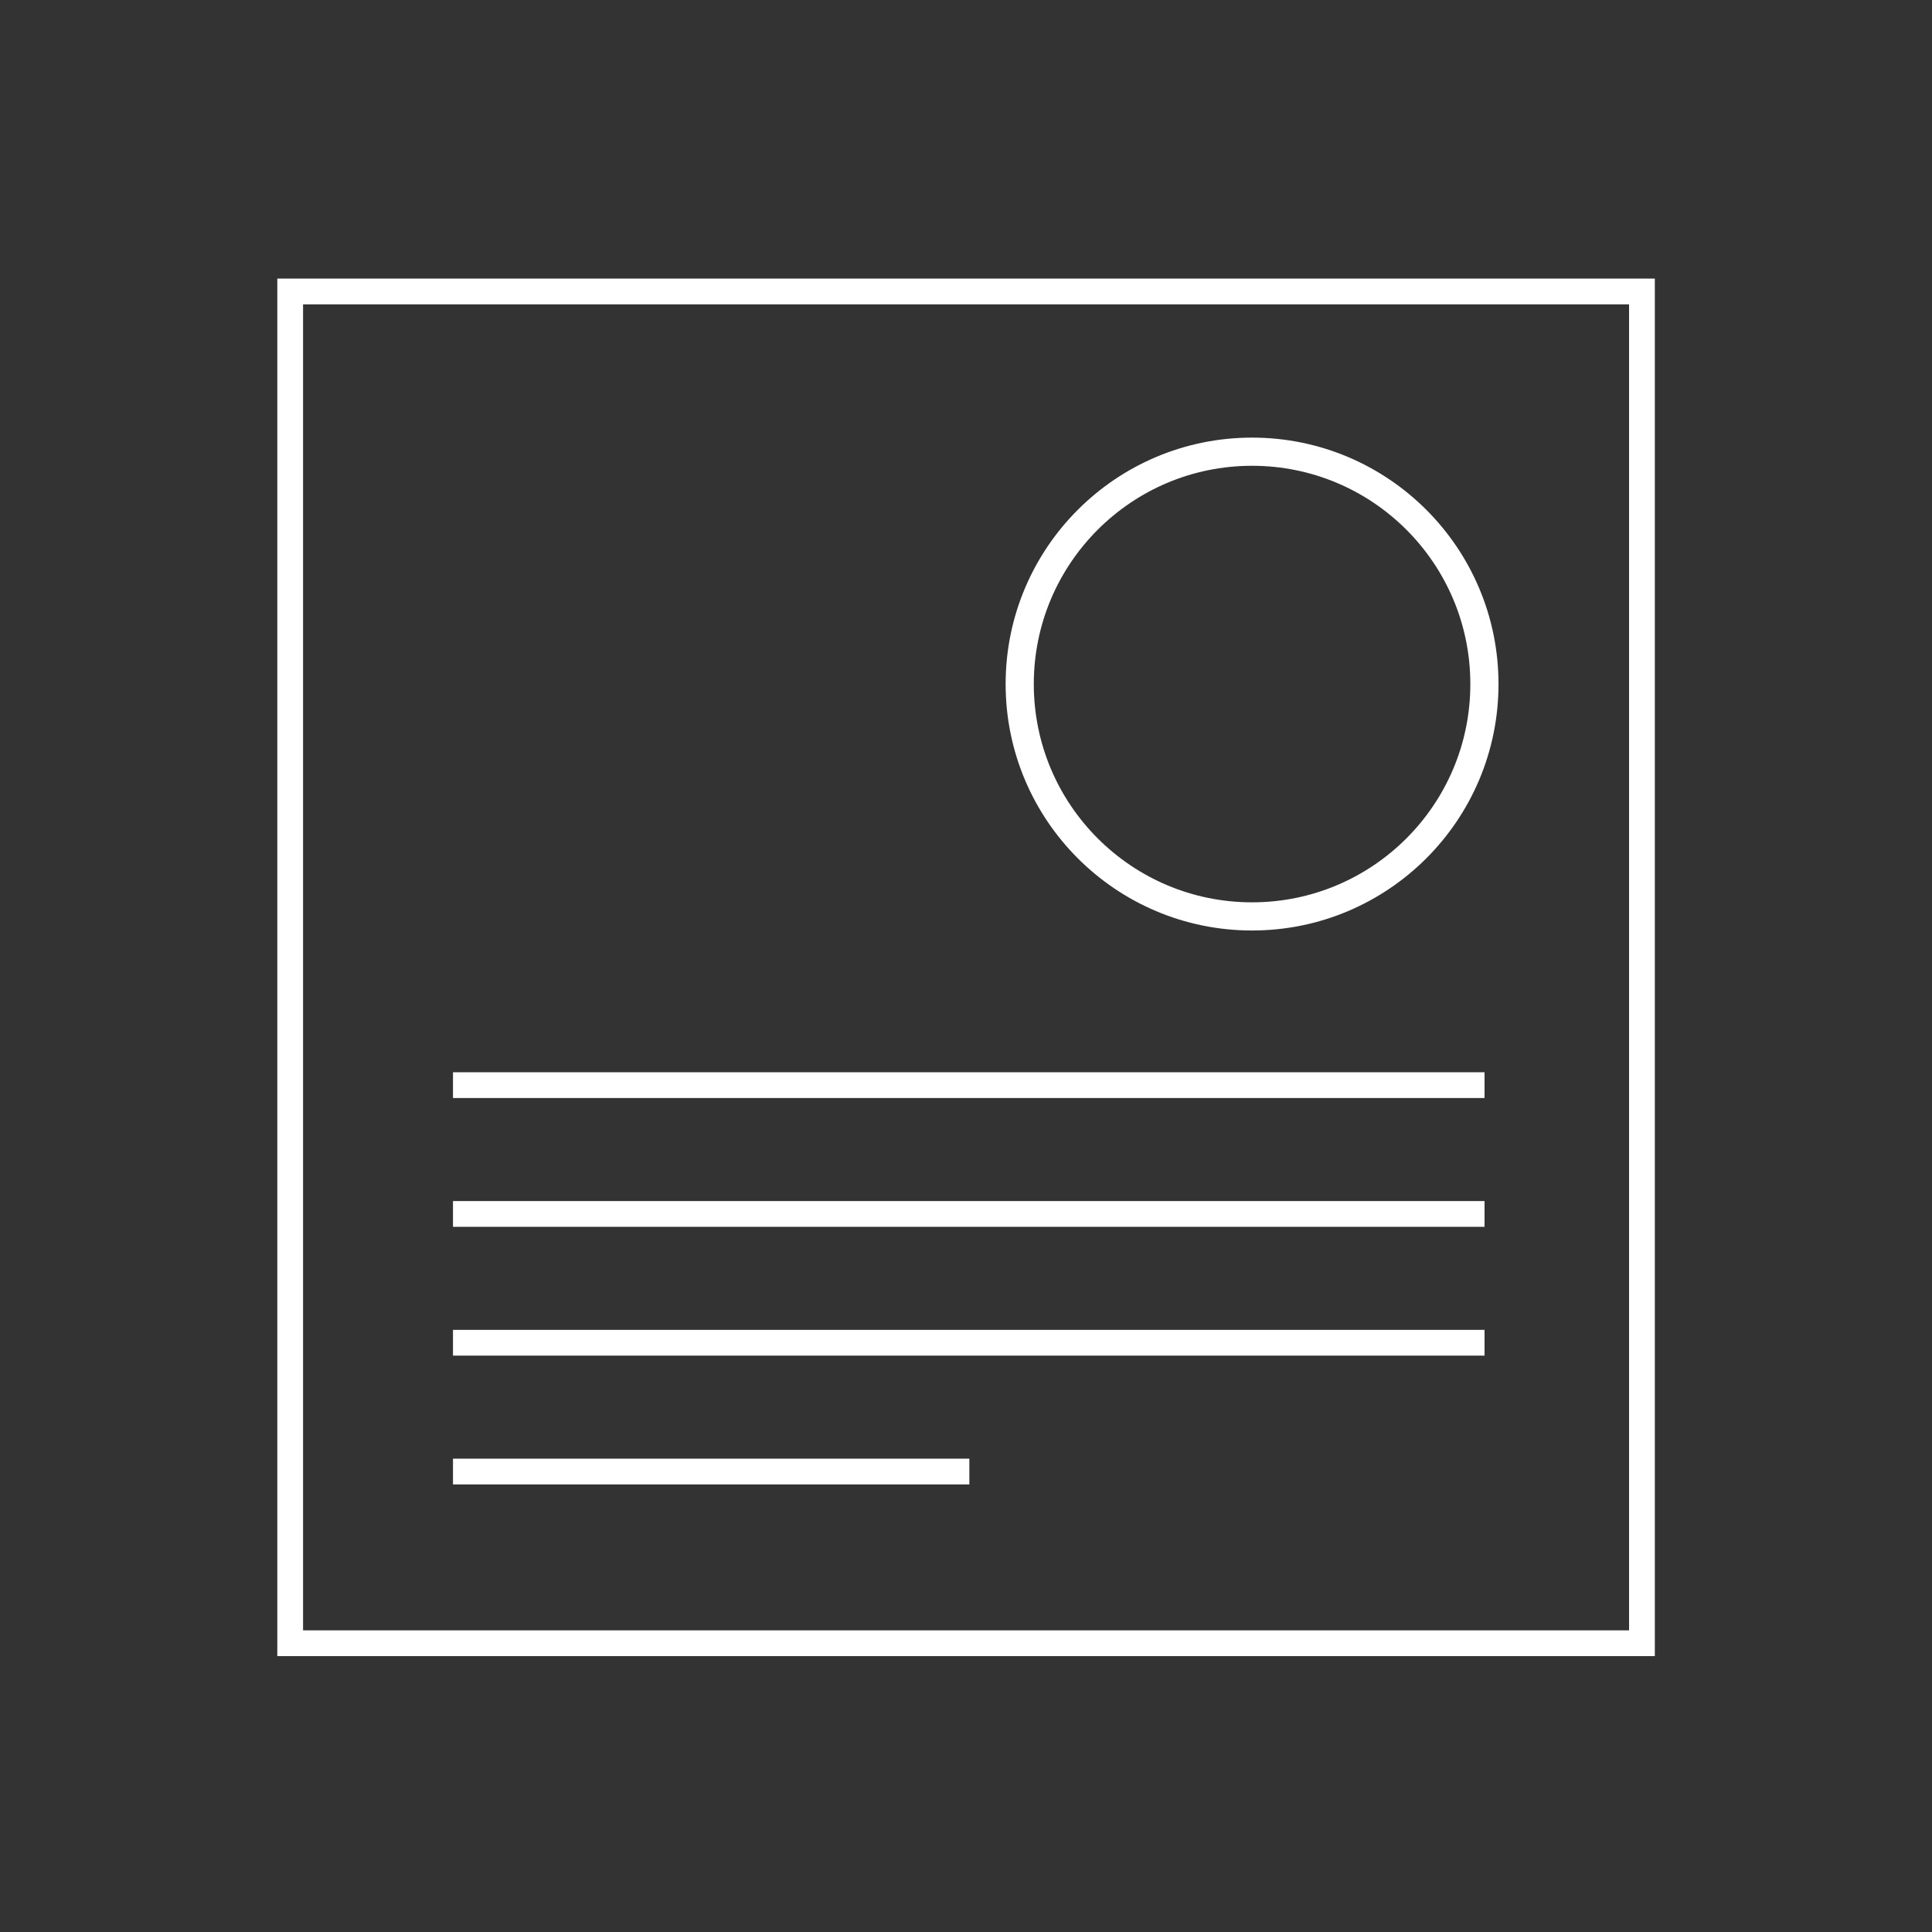
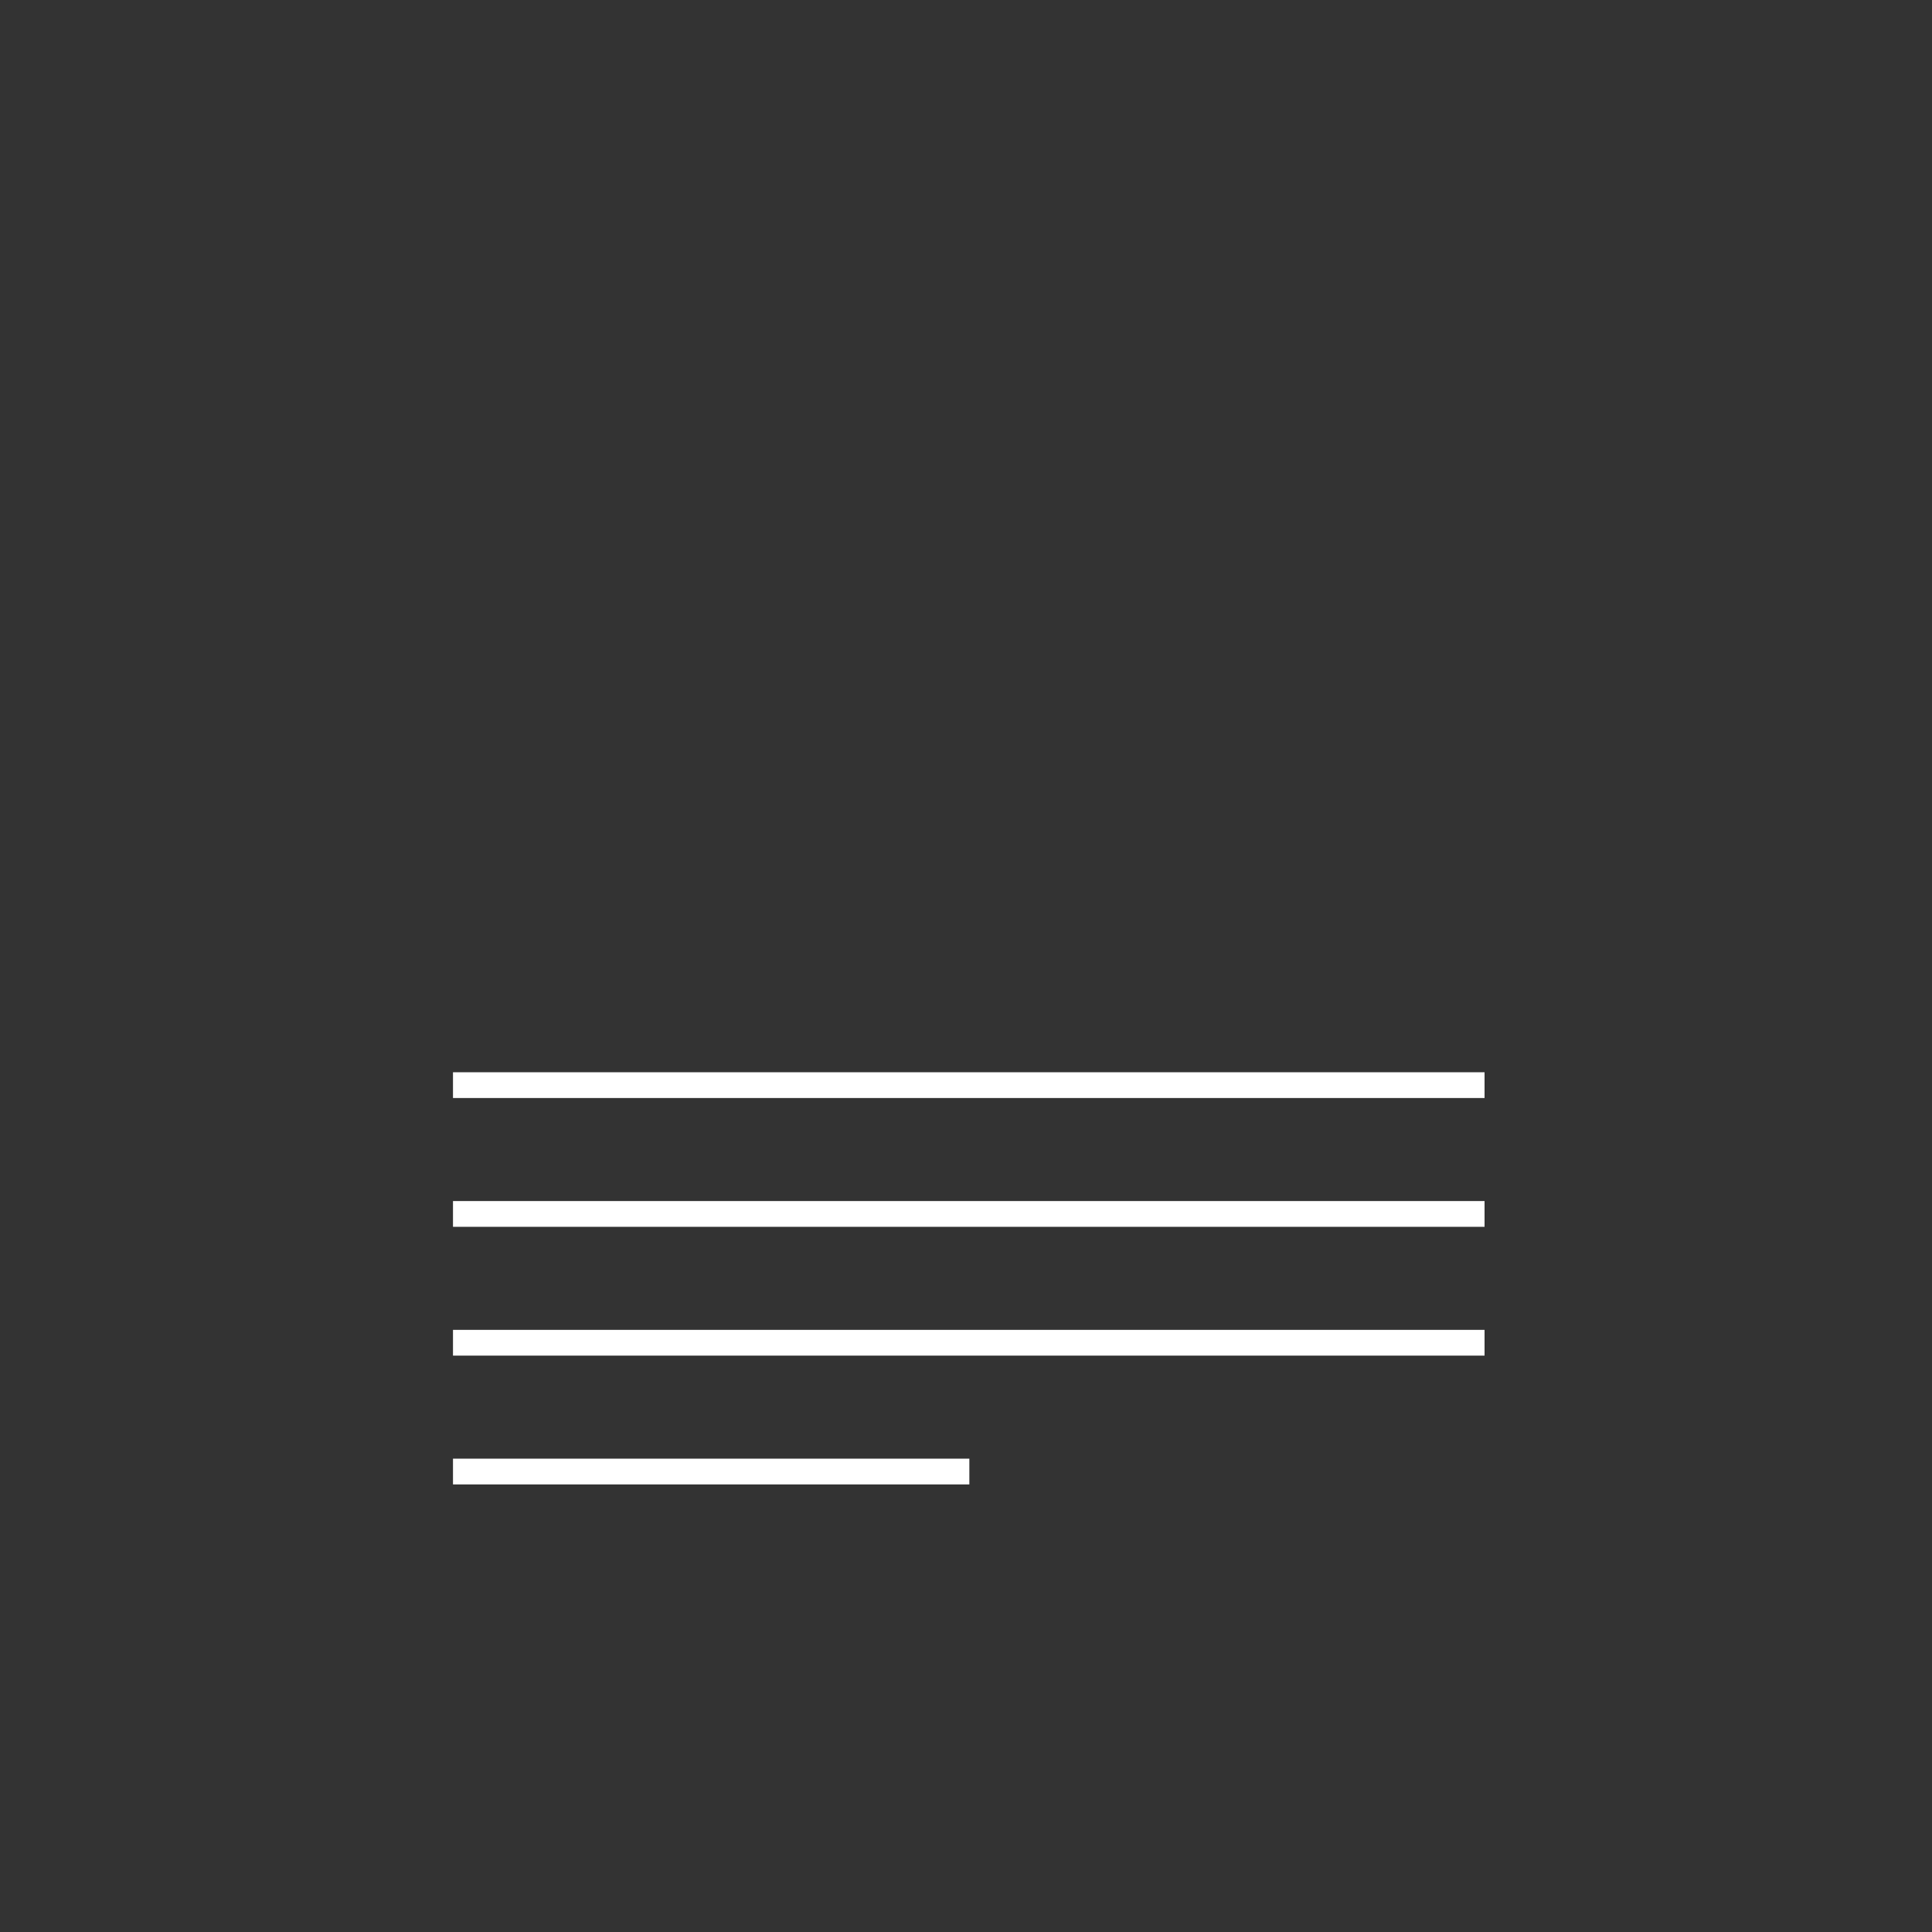
<svg xmlns="http://www.w3.org/2000/svg" version="1.1" id="Layer_1" x="0px" y="0px" viewBox="0 0 150 150" style="enable-background:new 0 0 150 150;" xml:space="preserve">
  <rect x="0" y="0" width="150" height="150" fill="#333333" stroke="none" />
  <style type="text/css">
	.st0{fill:none;stroke:#FFFFFF;stroke-width:2;}
	.st1{fill:none;stroke:#FFFFFF;stroke-width:2.187;}
</style>
-   <rect x="22.53" y="22.63" class="st0" width="104.95" height="104.95" />
  <line class="st0" x1="35.17" y1="84.25" x2="115.26" y2="84.25" />
  <line class="st0" x1="35.17" y1="94.25" x2="115.26" y2="94.25" />
  <line class="st0" x1="35.17" y1="104.25" x2="115.26" y2="104.25" />
  <line class="st0" x1="35.17" y1="114.25" x2="75.26" y2="114.25" />
-   <circle class="st1" cx="97.21" cy="53.11" r="18.04" />
</svg>